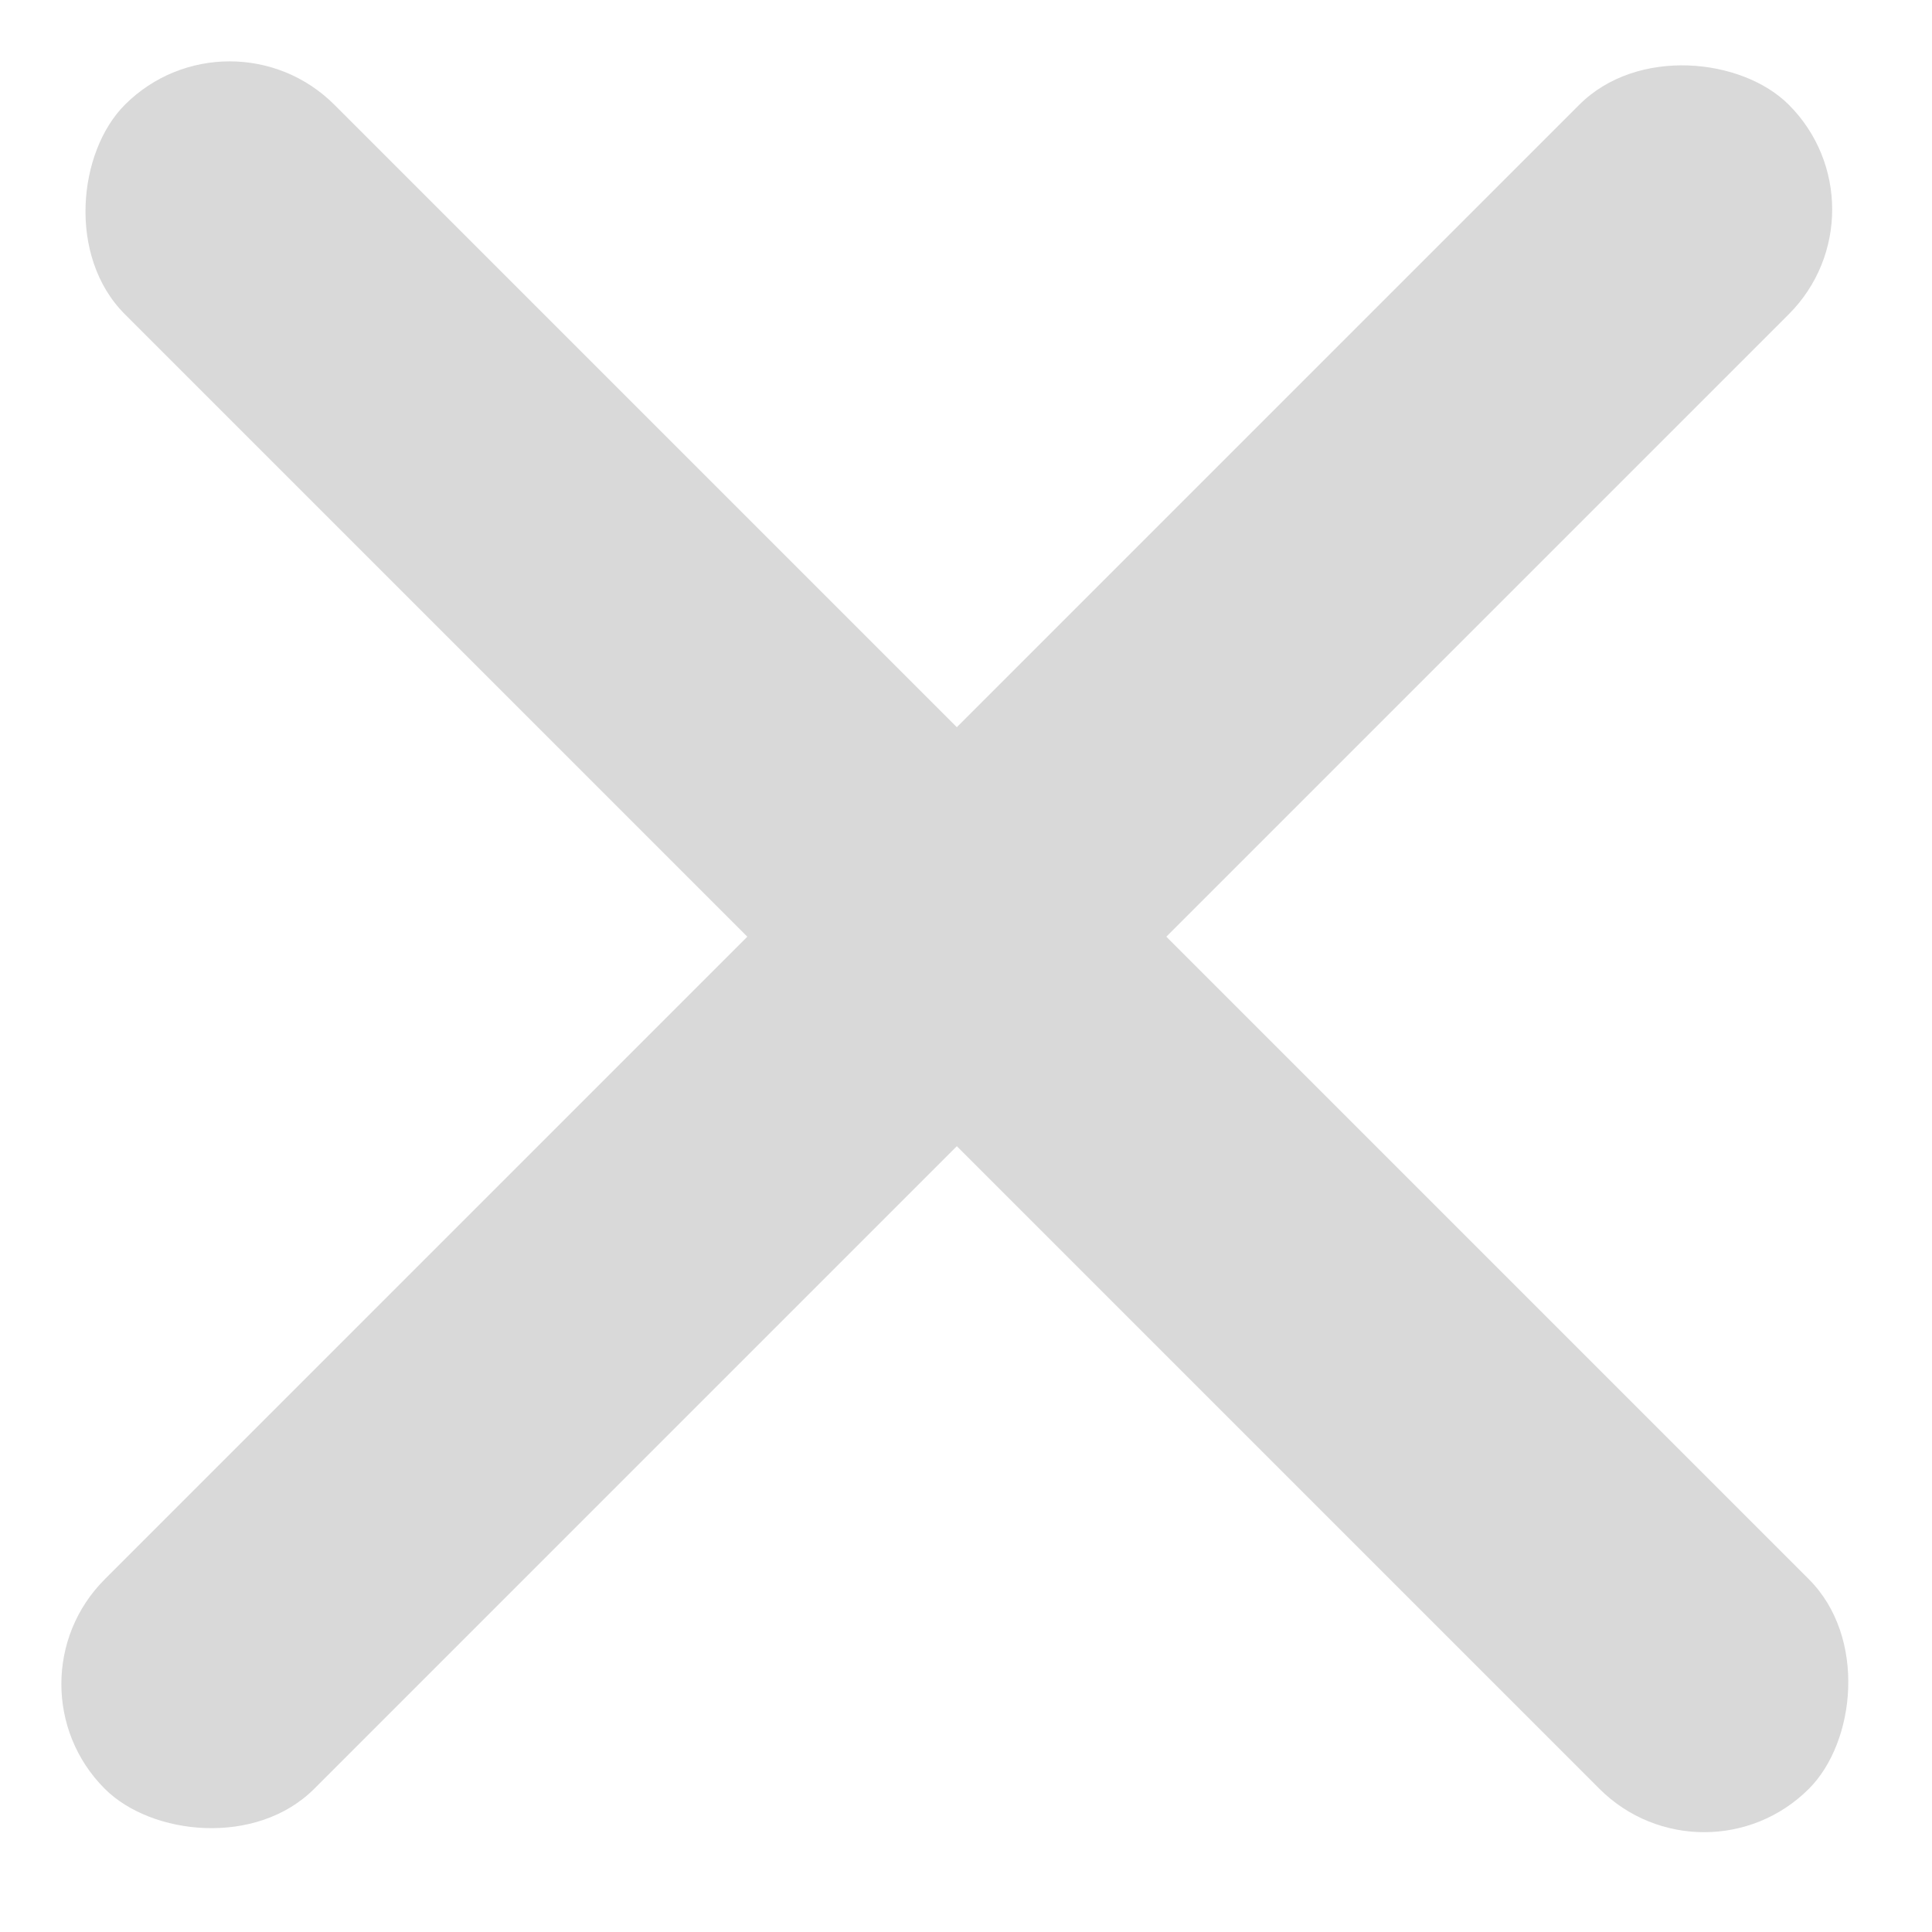
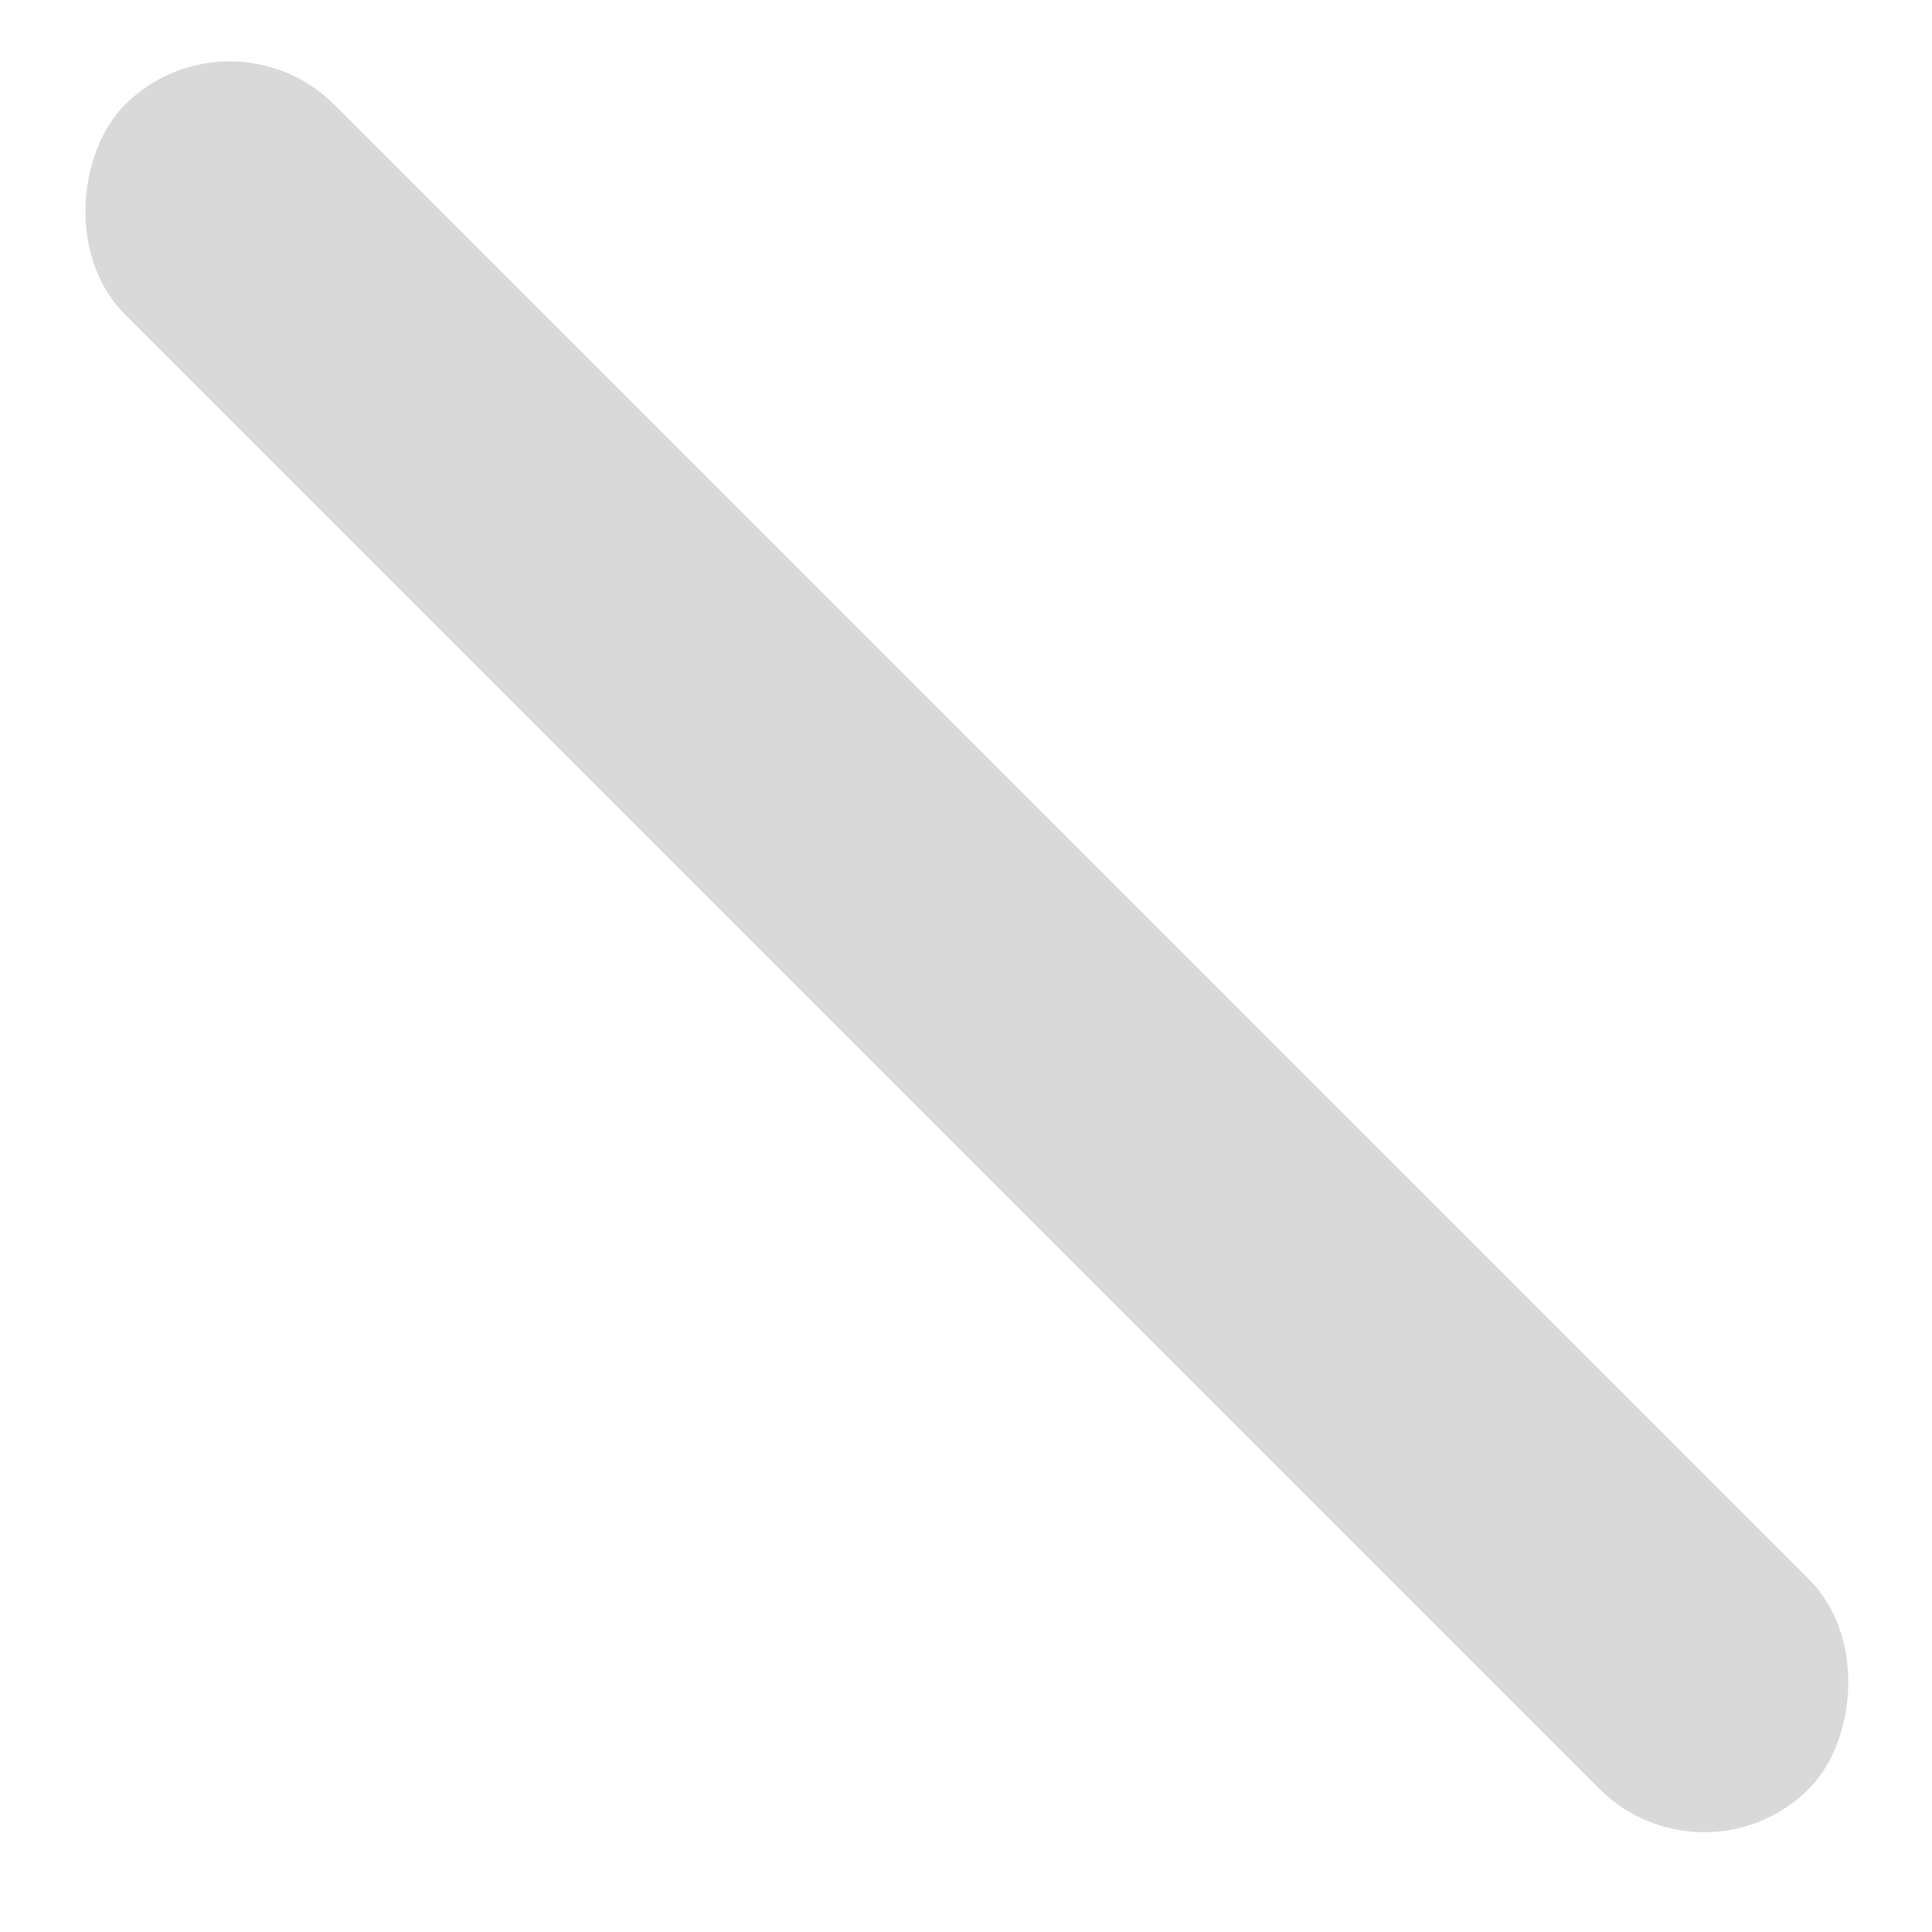
<svg xmlns="http://www.w3.org/2000/svg" width="34" height="34" viewBox="0 0 34 34" fill="none">
-   <rect y="29.636" width="41.912" height="5.214" rx="2.607" transform="rotate(-45 0 29.636)" fill="#D9D9D9" />
  <rect x="4.041" width="41.912" height="5.214" rx="2.607" transform="rotate(45 4.041 0)" fill="#D9D9D9" />
</svg>